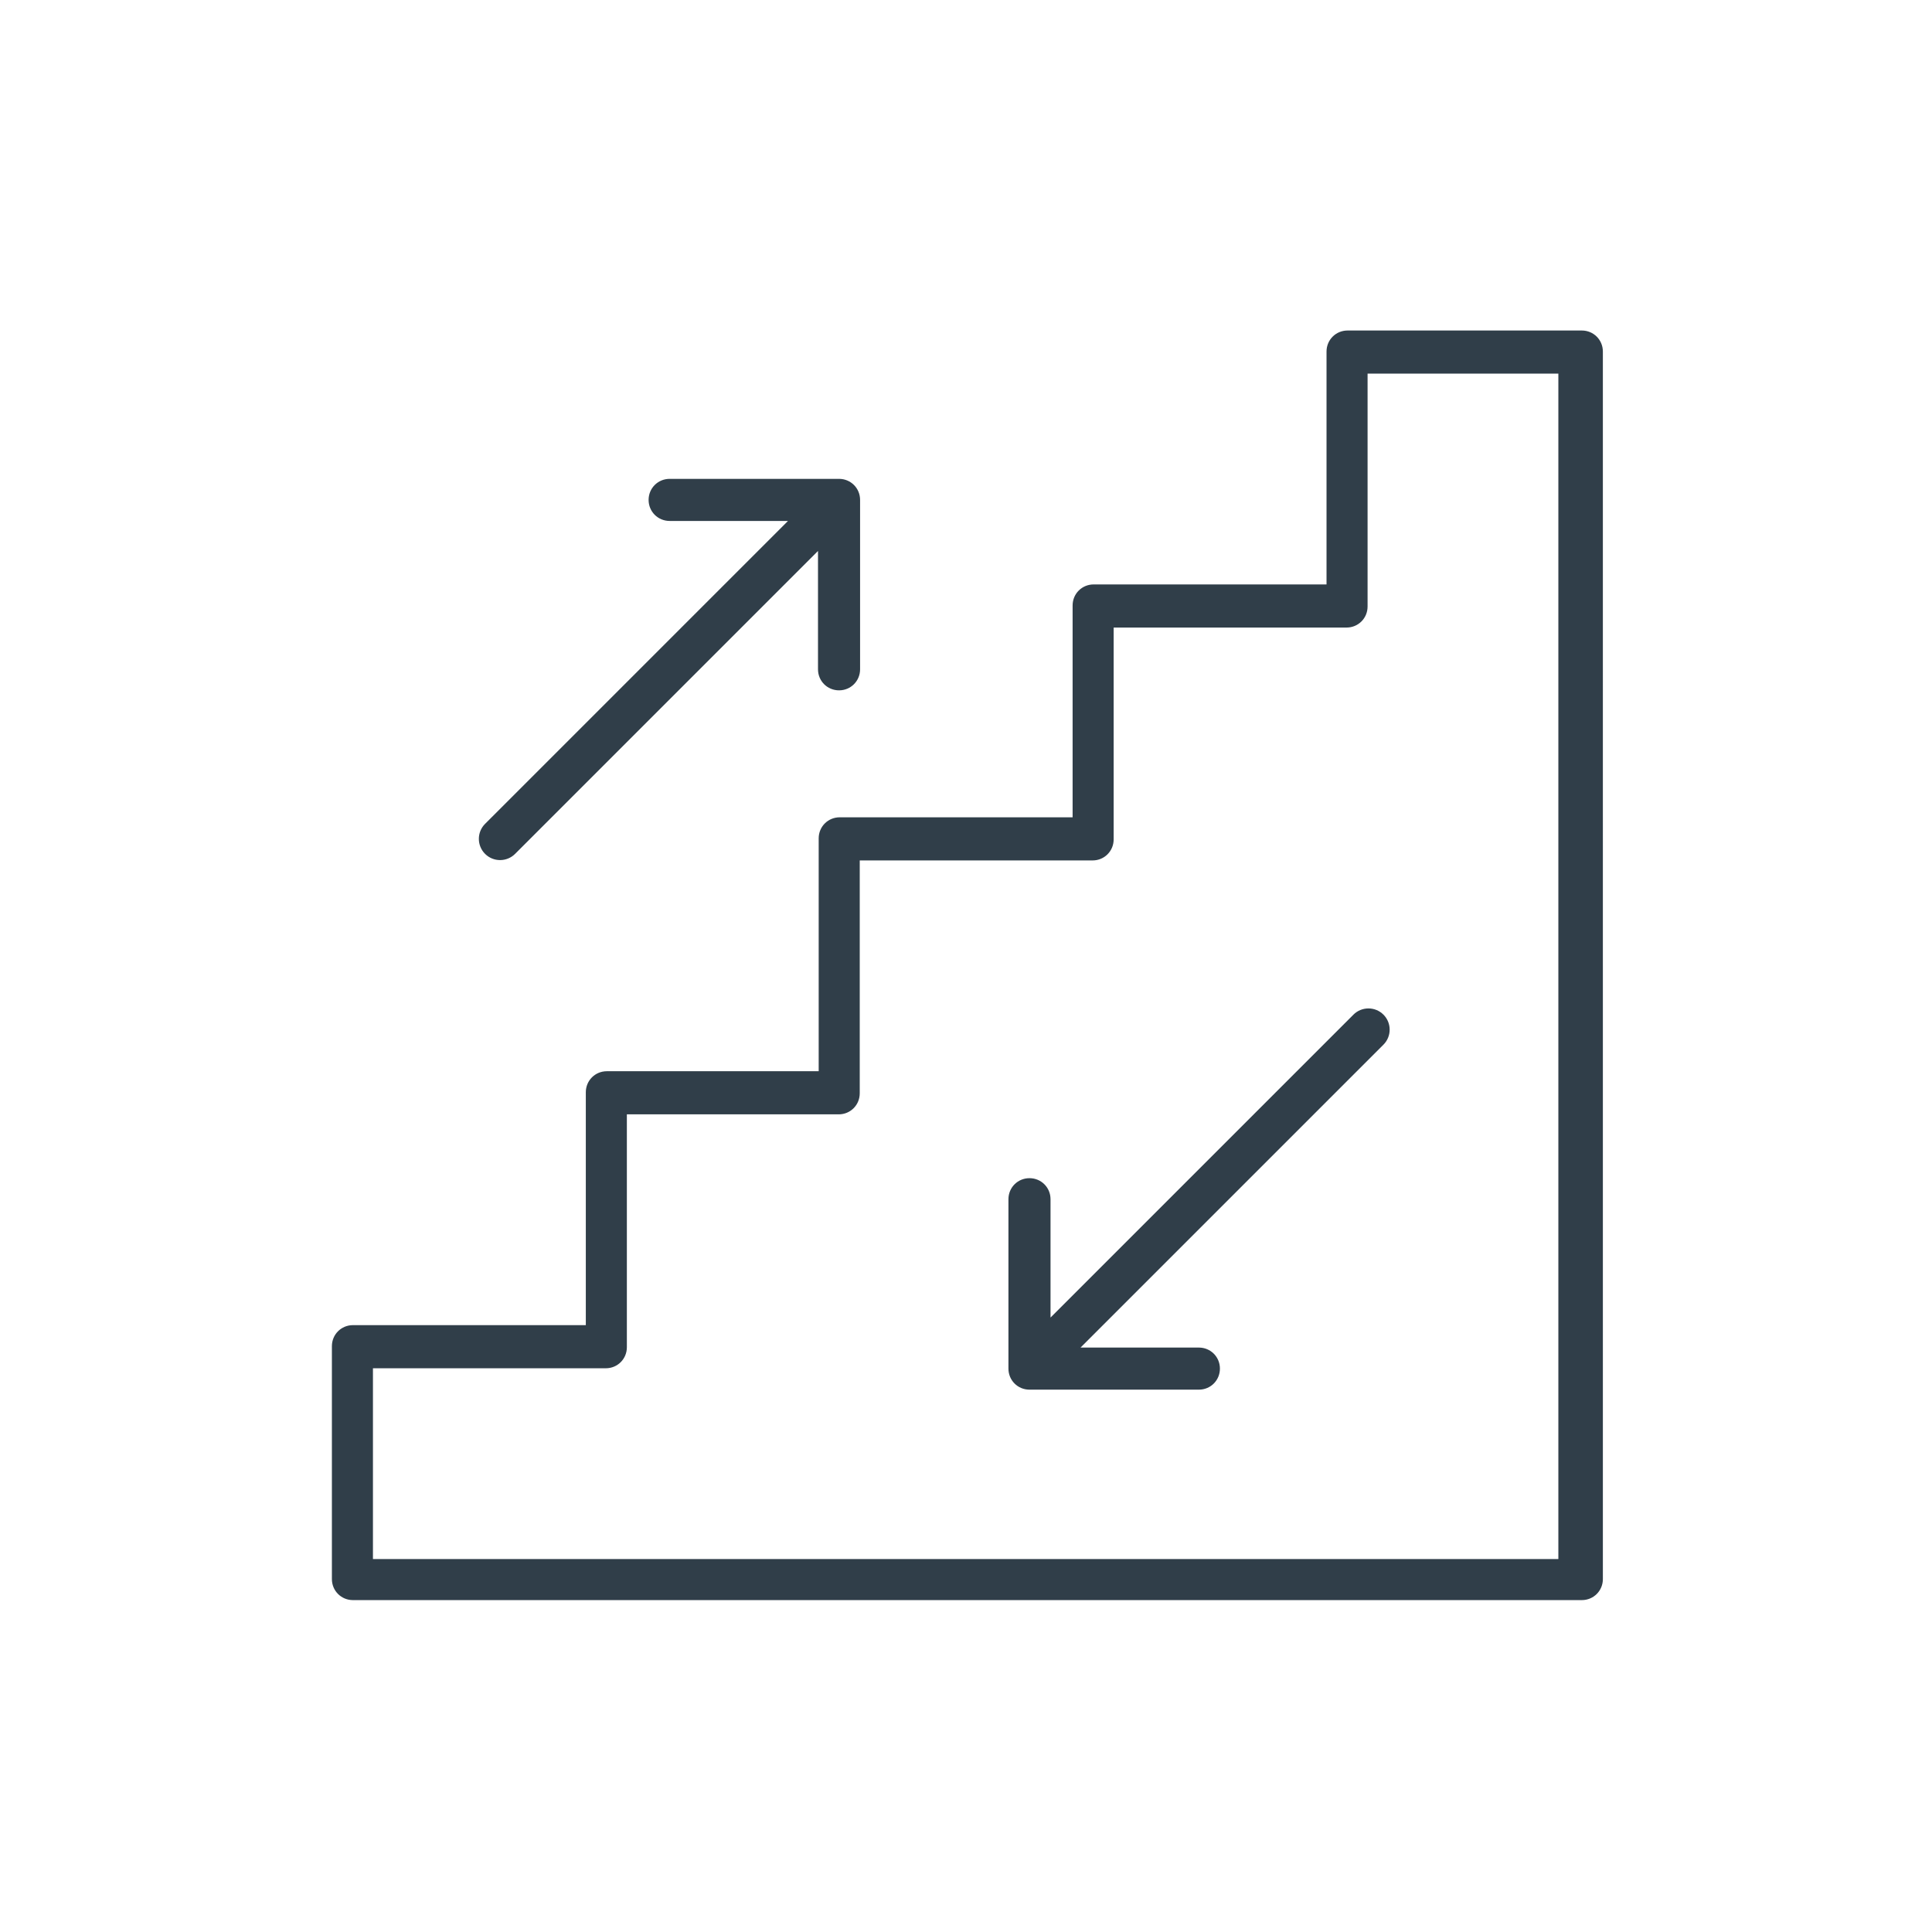
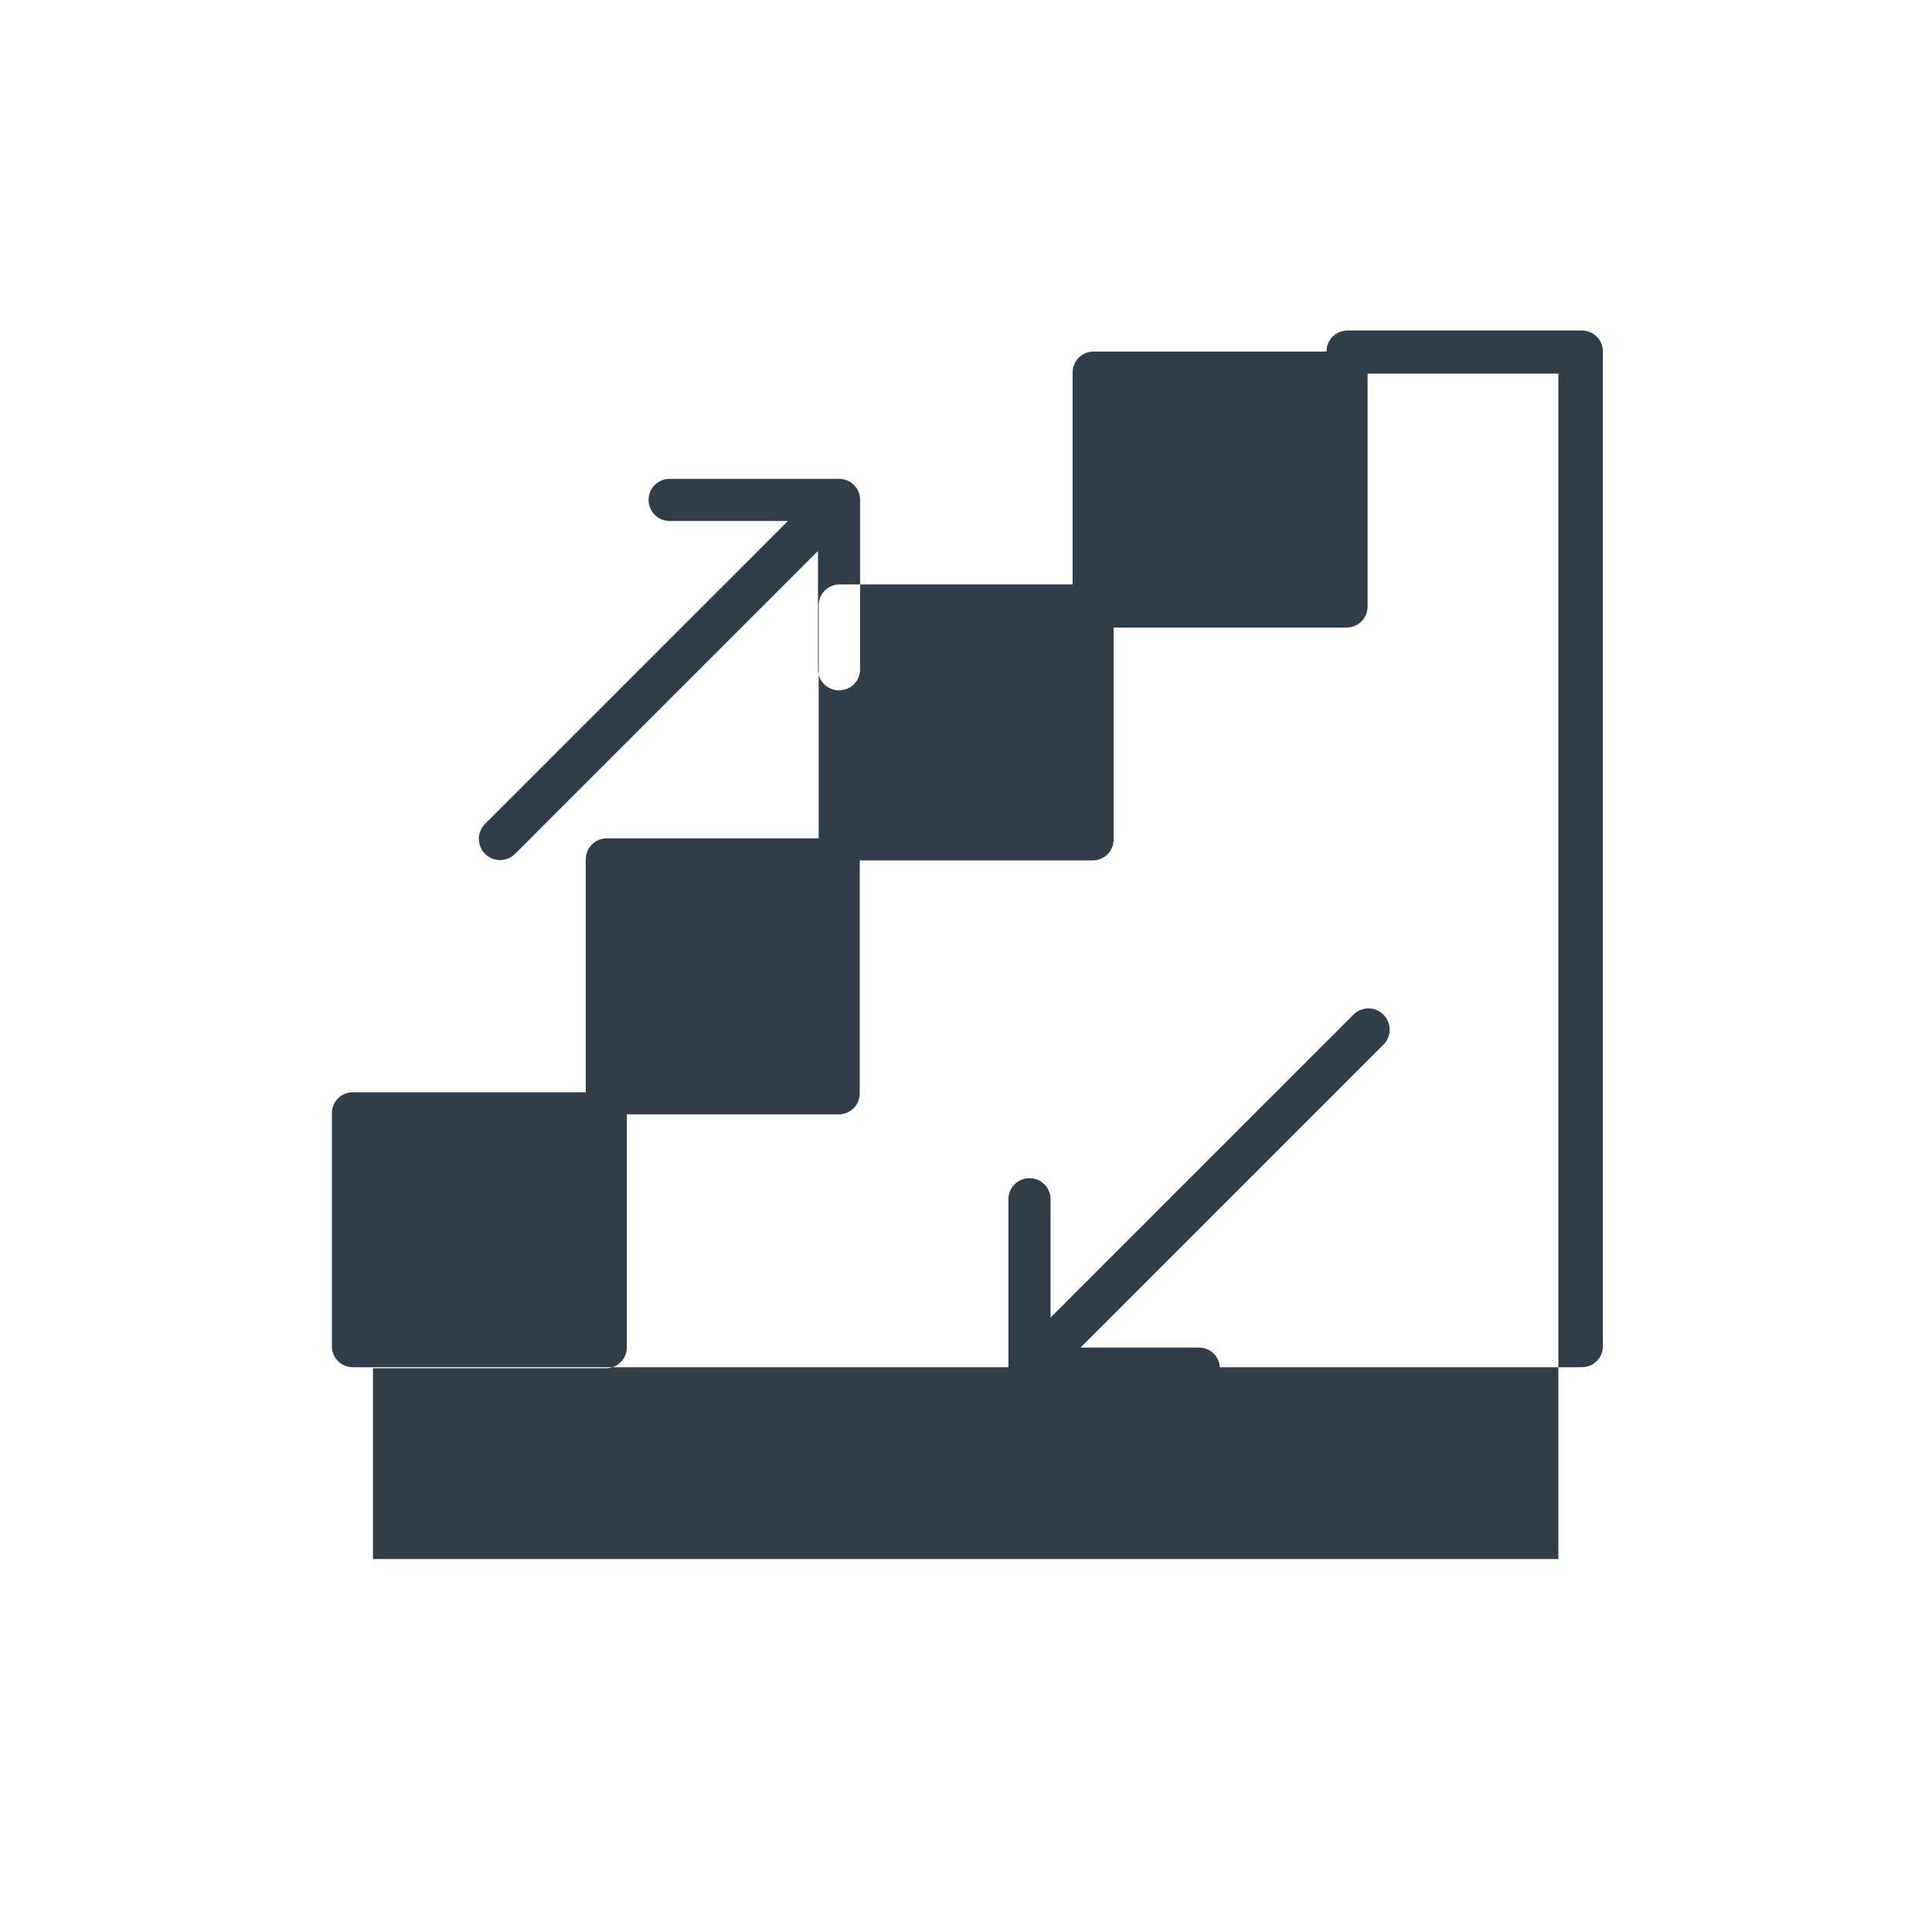
<svg xmlns="http://www.w3.org/2000/svg" id="Icons" viewBox="0 0 56 56">
  <defs>
    <style>.cls-1{fill:#303e49;}</style>
  </defs>
  <g id="stairs">
-     <path class="cls-1" d="M45.81,9.58h-6.75c-.34,0-.61.27-.61.61v6.75h-6.75c-.34,0-.61.27-.61.61v6.14h-6.75c-.34,0-.61.27-.61.61v6.75h-6.14c-.34,0-.61.27-.61.61v6.75h-6.75c-.34,0-.61.27-.61.61v6.75c0,.34.27.61.61.61h35.62c.34,0,.61-.27.61-.61V10.19c0-.34-.27-.61-.61-.61ZM45.19,45.19H10.81v-5.53h6.75c.34,0,.61-.27.61-.61v-6.75h6.14c.34,0,.61-.27.61-.61v-6.75h6.75c.34,0,.61-.27.61-.61v-6.14h6.75c.34,0,.61-.27.61-.61v-6.75h5.53v34.39ZM14.06,24.75c-.24-.24-.24-.63,0-.87l8.78-8.78h-3.43c-.34,0-.61-.27-.61-.61s.27-.61.61-.61h4.91c.34,0,.61.27.61.61v4.91c0,.34-.27.61-.61.61s-.61-.27-.61-.61v-3.43l-8.78,8.78c-.24.24-.63.24-.87,0ZM40.1,29.41c.24.24.24.63,0,.87l-8.78,8.78h3.43c.34,0,.61.27.61.61s-.27.61-.61.61h-4.91c-.34,0-.61-.27-.61-.61v-4.91c0-.34.27-.61.61-.61s.61.27.61.61v3.43l8.78-8.78c.24-.24.63-.24.87,0Z" />
+     <path class="cls-1" d="M45.81,9.58h-6.75c-.34,0-.61.27-.61.61h-6.75c-.34,0-.61.27-.61.61v6.14h-6.75c-.34,0-.61.27-.61.61v6.75h-6.14c-.34,0-.61.27-.61.61v6.75h-6.75c-.34,0-.61.27-.61.61v6.75c0,.34.27.61.61.61h35.62c.34,0,.61-.27.61-.61V10.19c0-.34-.27-.61-.61-.61ZM45.19,45.19H10.81v-5.53h6.75c.34,0,.61-.27.61-.61v-6.75h6.14c.34,0,.61-.27.61-.61v-6.75h6.75c.34,0,.61-.27.61-.61v-6.14h6.75c.34,0,.61-.27.61-.61v-6.75h5.53v34.39ZM14.06,24.75c-.24-.24-.24-.63,0-.87l8.78-8.78h-3.43c-.34,0-.61-.27-.61-.61s.27-.61.61-.61h4.91c.34,0,.61.27.61.61v4.91c0,.34-.27.61-.61.61s-.61-.27-.61-.61v-3.43l-8.78,8.78c-.24.24-.63.24-.87,0ZM40.1,29.41c.24.24.24.63,0,.87l-8.78,8.78h3.43c.34,0,.61.27.61.61s-.27.61-.61.61h-4.91c-.34,0-.61-.27-.61-.61v-4.91c0-.34.27-.61.61-.61s.61.27.61.61v3.43l8.78-8.78c.24-.24.63-.24.87,0Z" />
  </g>
</svg>